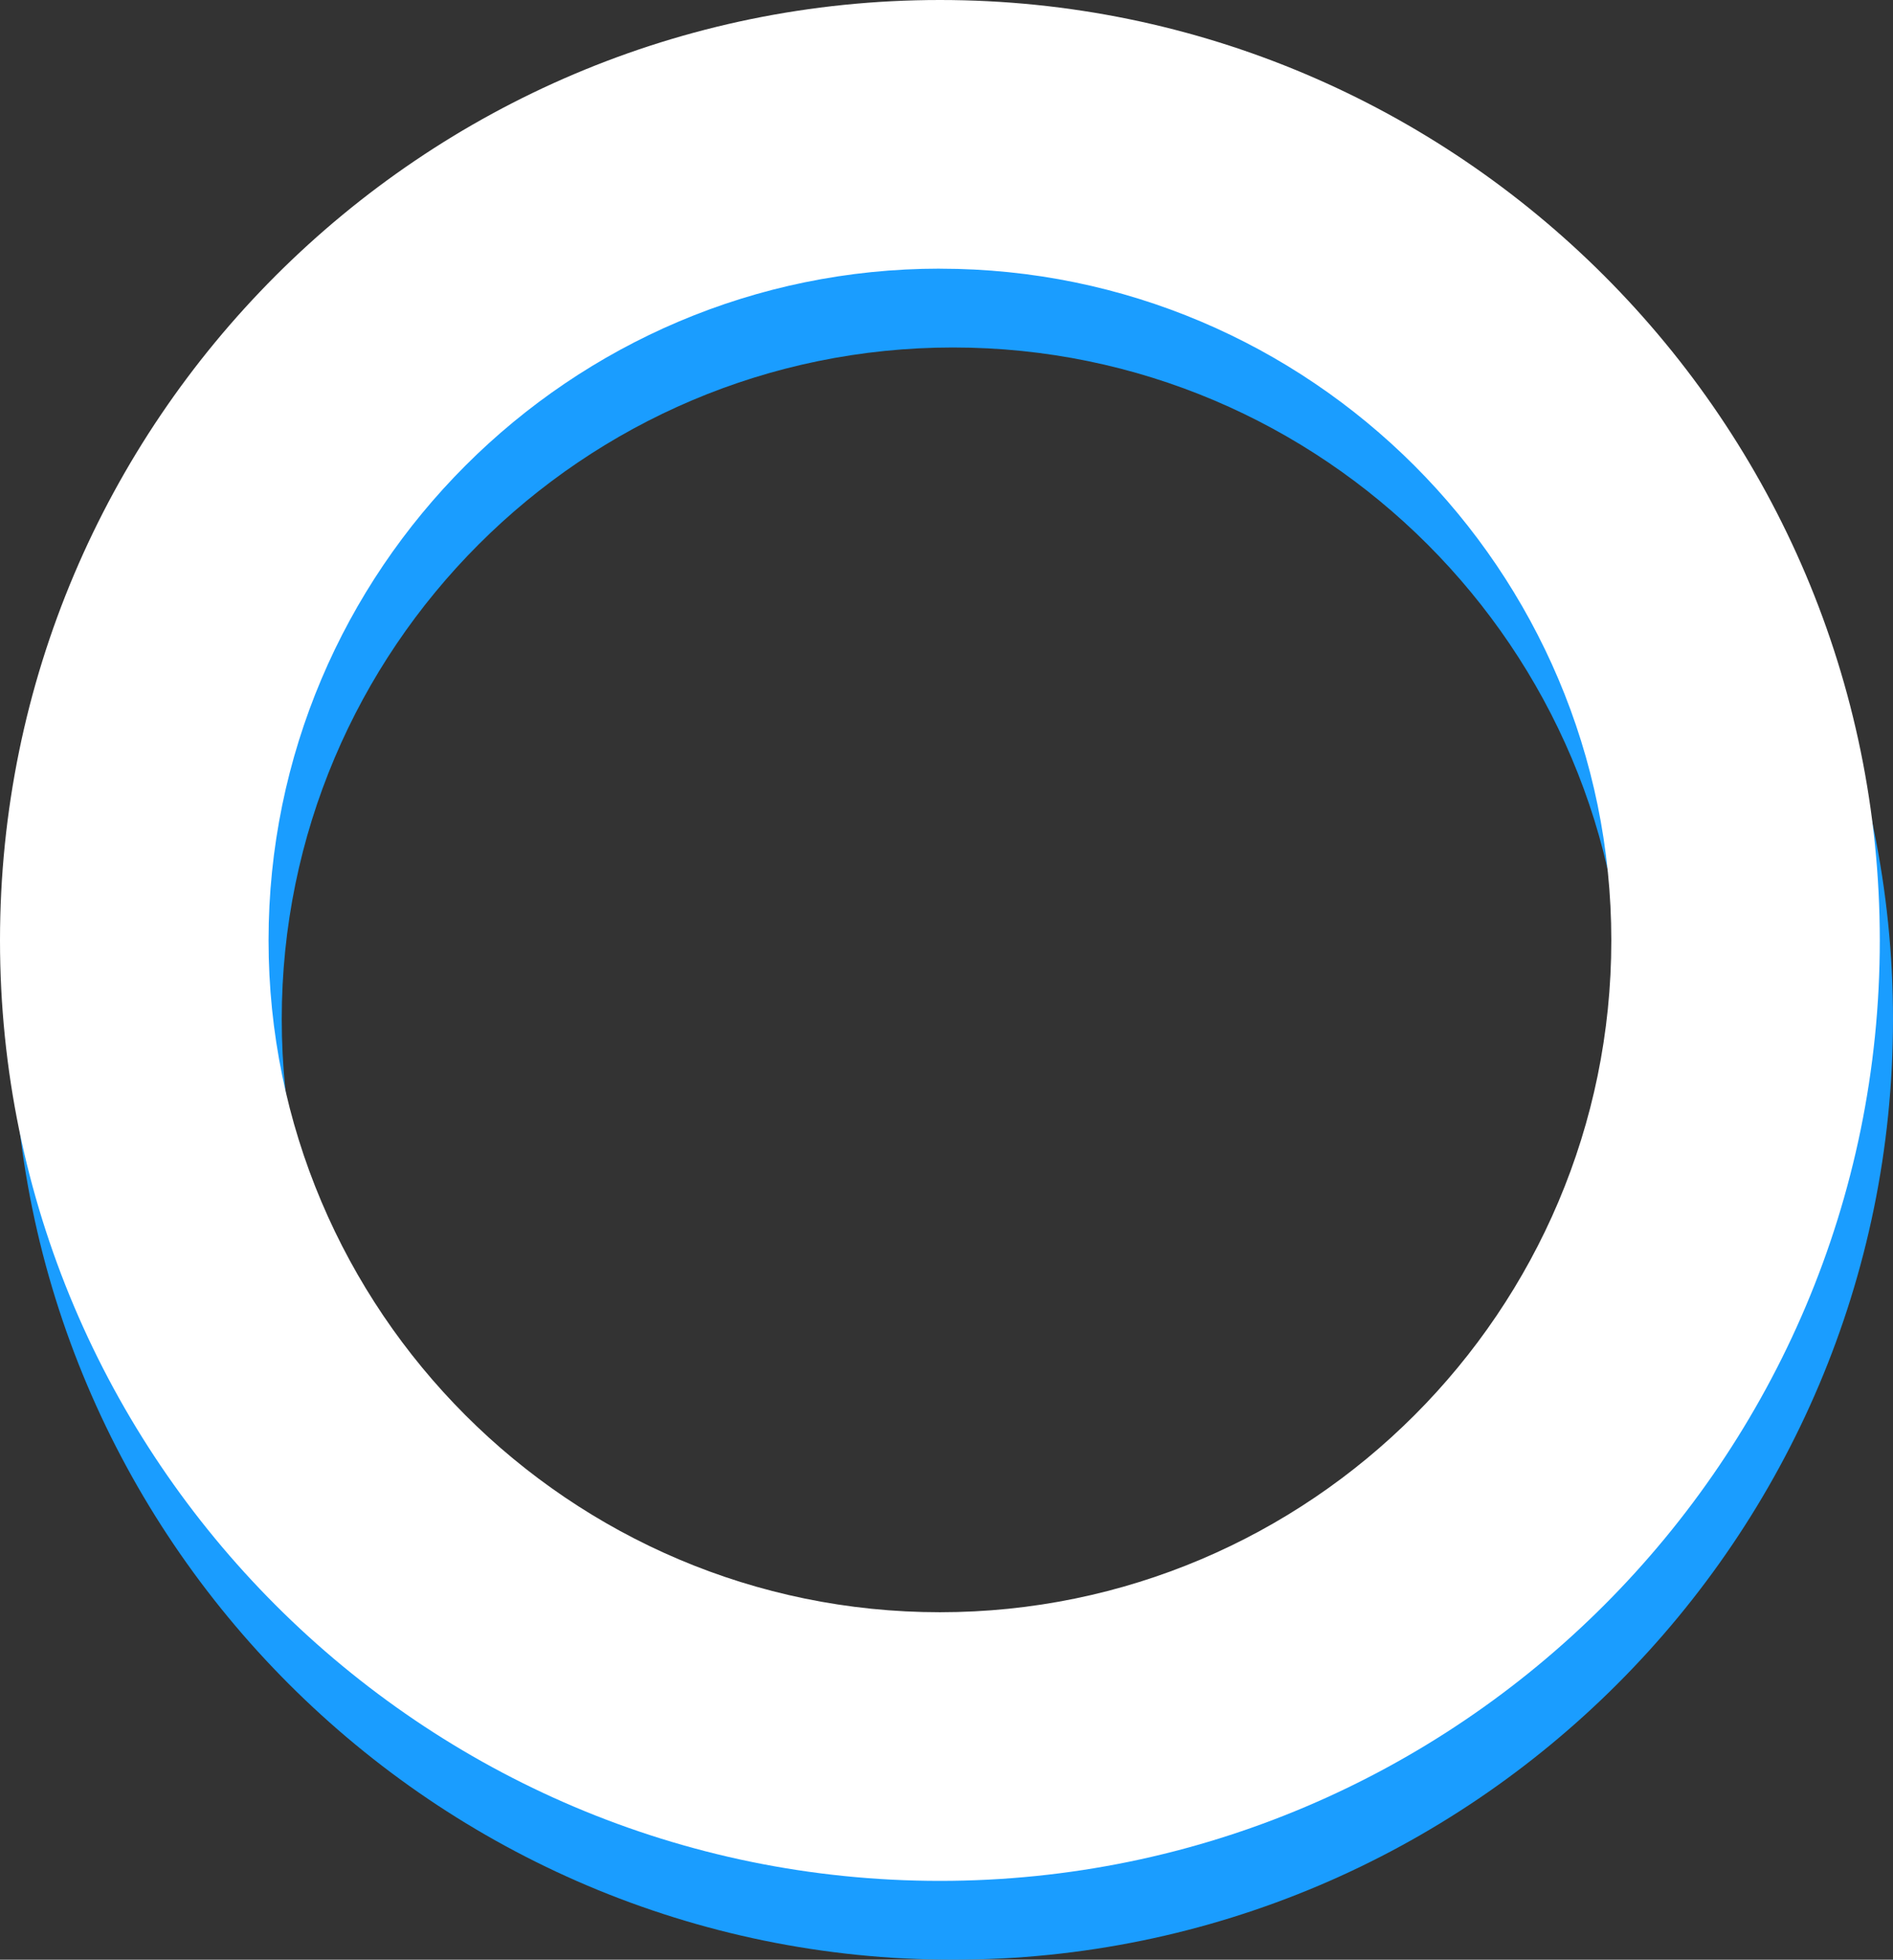
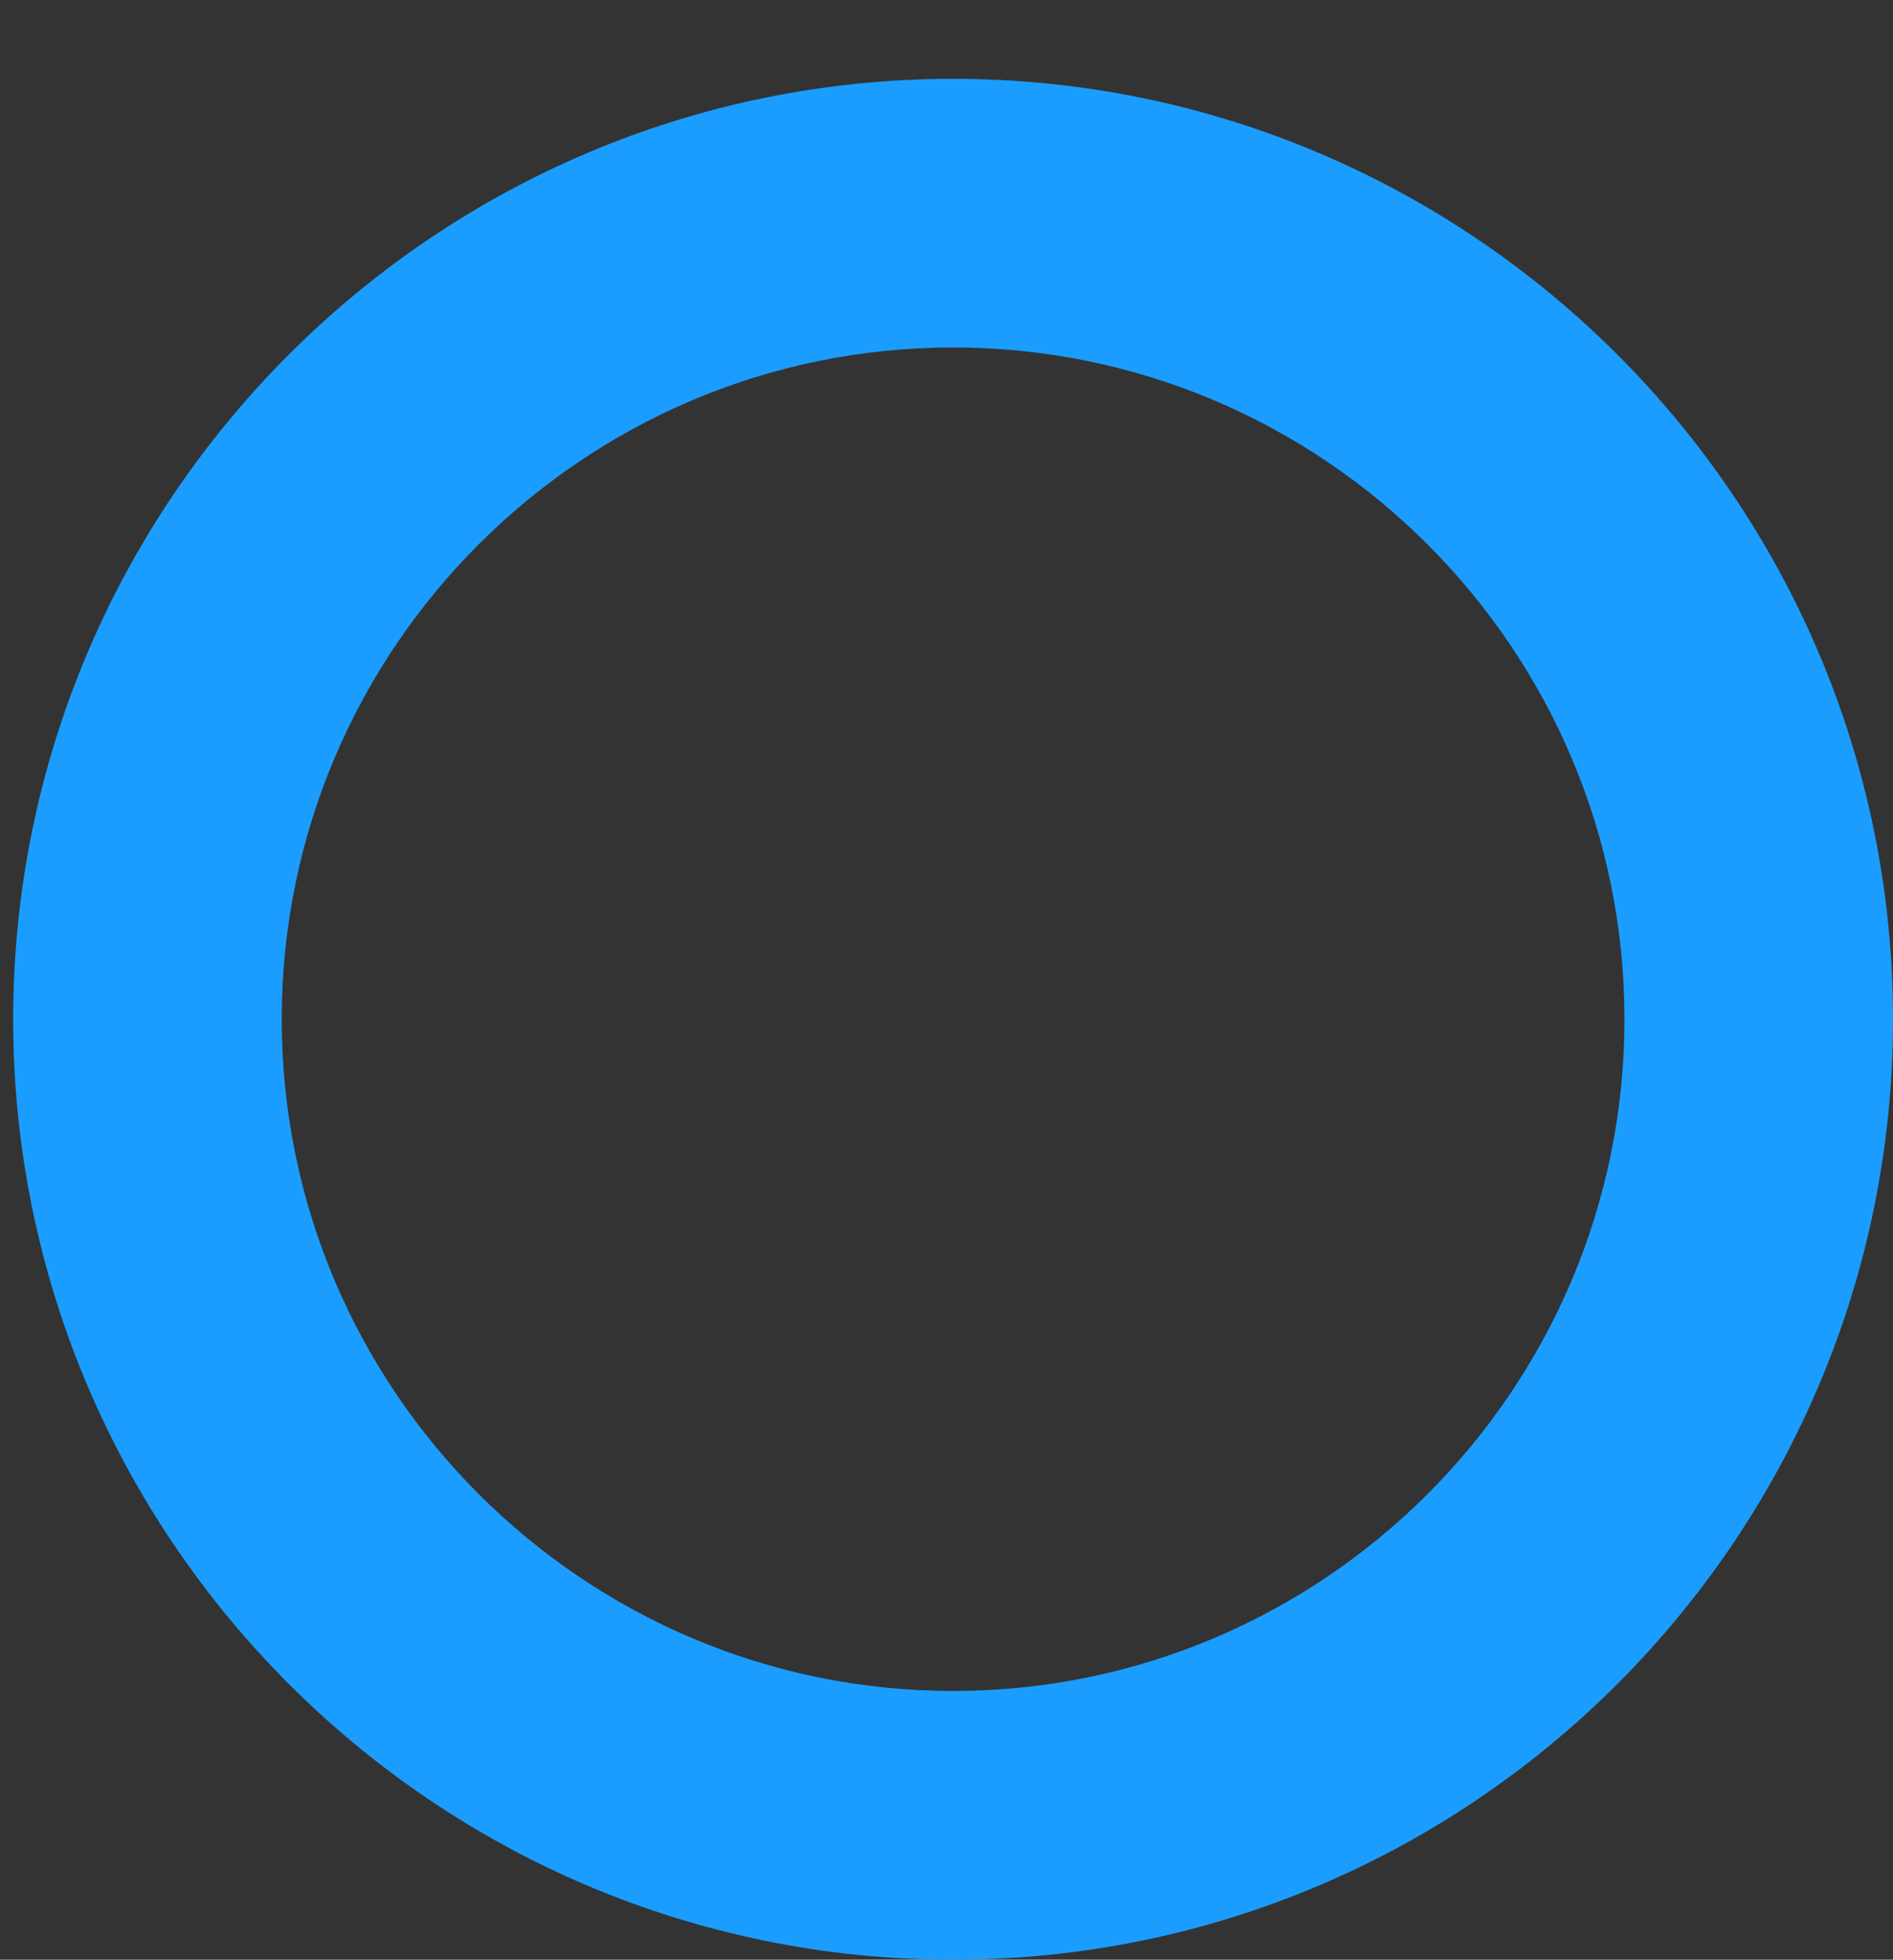
<svg xmlns="http://www.w3.org/2000/svg" viewBox="0 0 1150.15 1190">
  <rect x="0" y="0" width="1150.15" height="1190" fill="#333333" stroke="none" />
  <defs>
    <style>.cls-1{isolation:isolate;}.cls-2{fill:#1a9dff;mix-blend-mode:multiply;}.cls-3{fill:#fff;}</style>
  </defs>
  <g class="cls-1">
    <g id="Layer_2" data-name="Layer 2">
      <g id="Layer_1-2" data-name="Layer 1">
        <path class="cls-2" d="M579.08,1190C264.2,1190,8,933.82,8,618.93S264.2,47.87,579.08,47.87s571.07,256.18,571.07,571.06S894,1190,579.08,1190Zm0-979c-224.91,0-407.9,183-407.9,407.9s183,407.91,407.9,407.91S987,843.85,987,618.93,804,211,579.08,211Z" />
-         <path class="cls-3" d="M571.07,1142.13C256.18,1142.13,0,886,0,571.07S256.18,0,571.07,0s571.06,256.18,571.06,571.07S886,1142.13,571.07,1142.13Zm0-979c-224.92,0-407.9,183-407.9,407.91S346.15,979,571.07,979,979,796,979,571.07,796,163.16,571.07,163.16Z" />
      </g>
    </g>
  </g>
</svg>